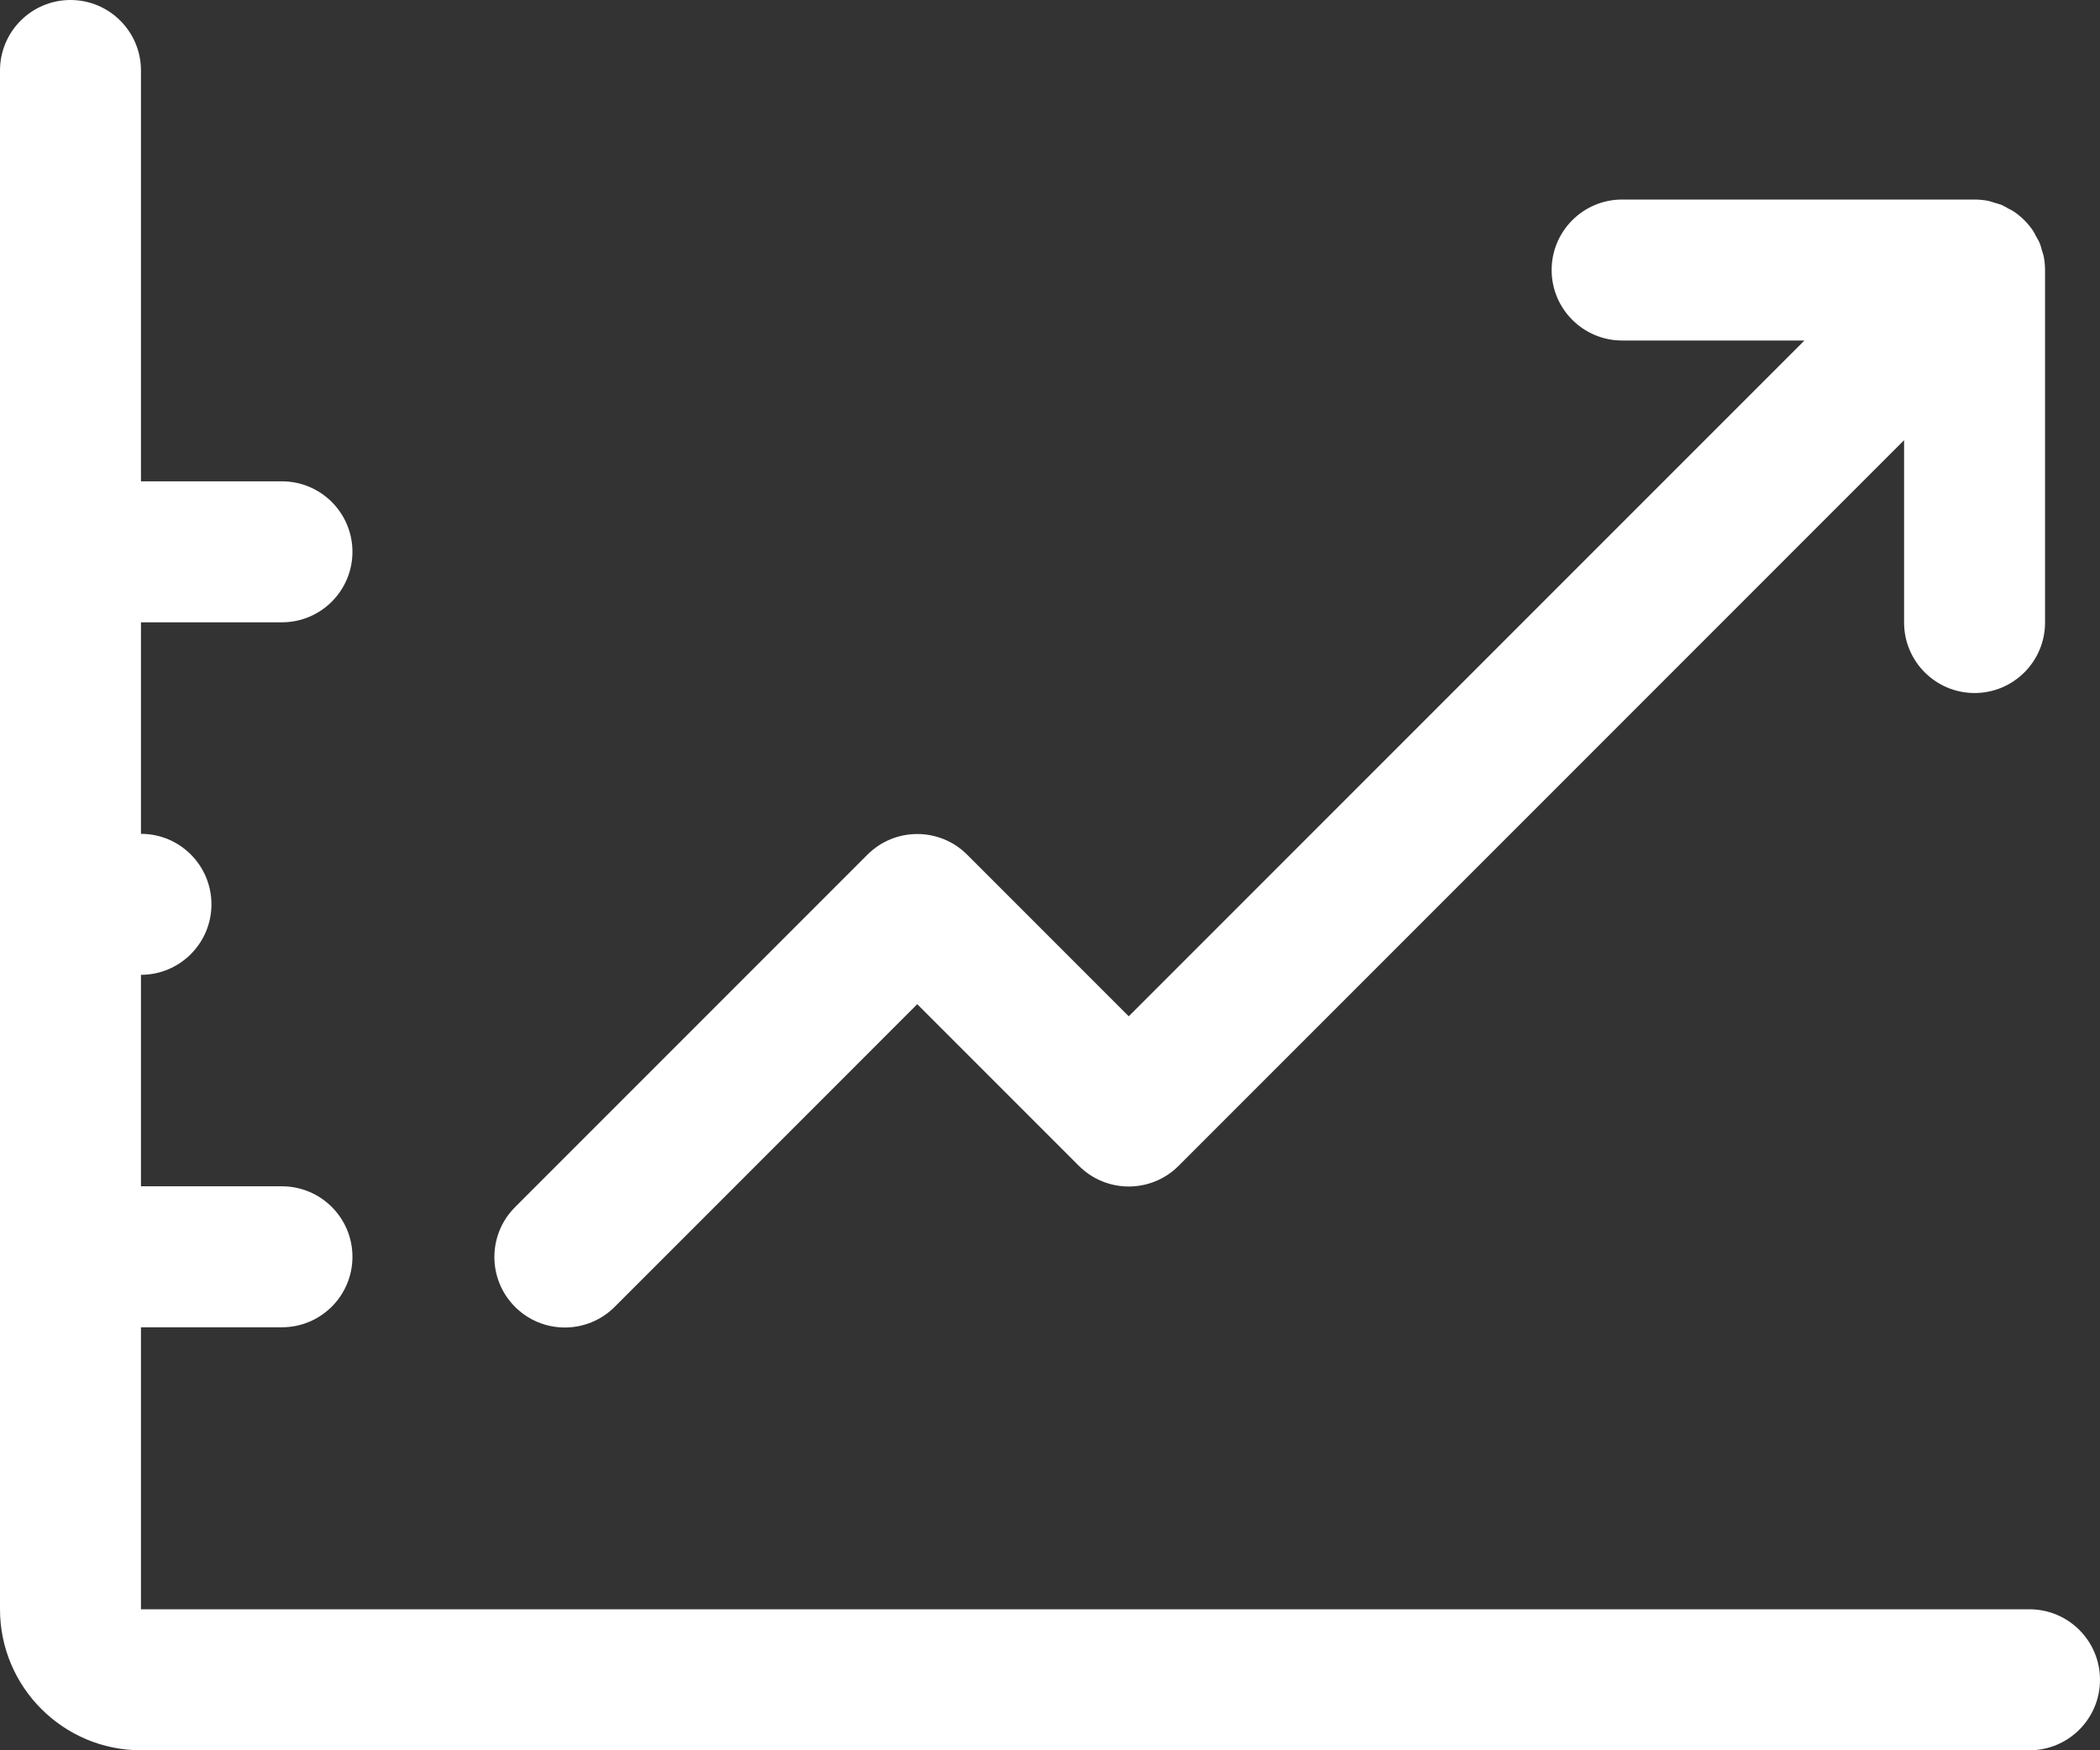
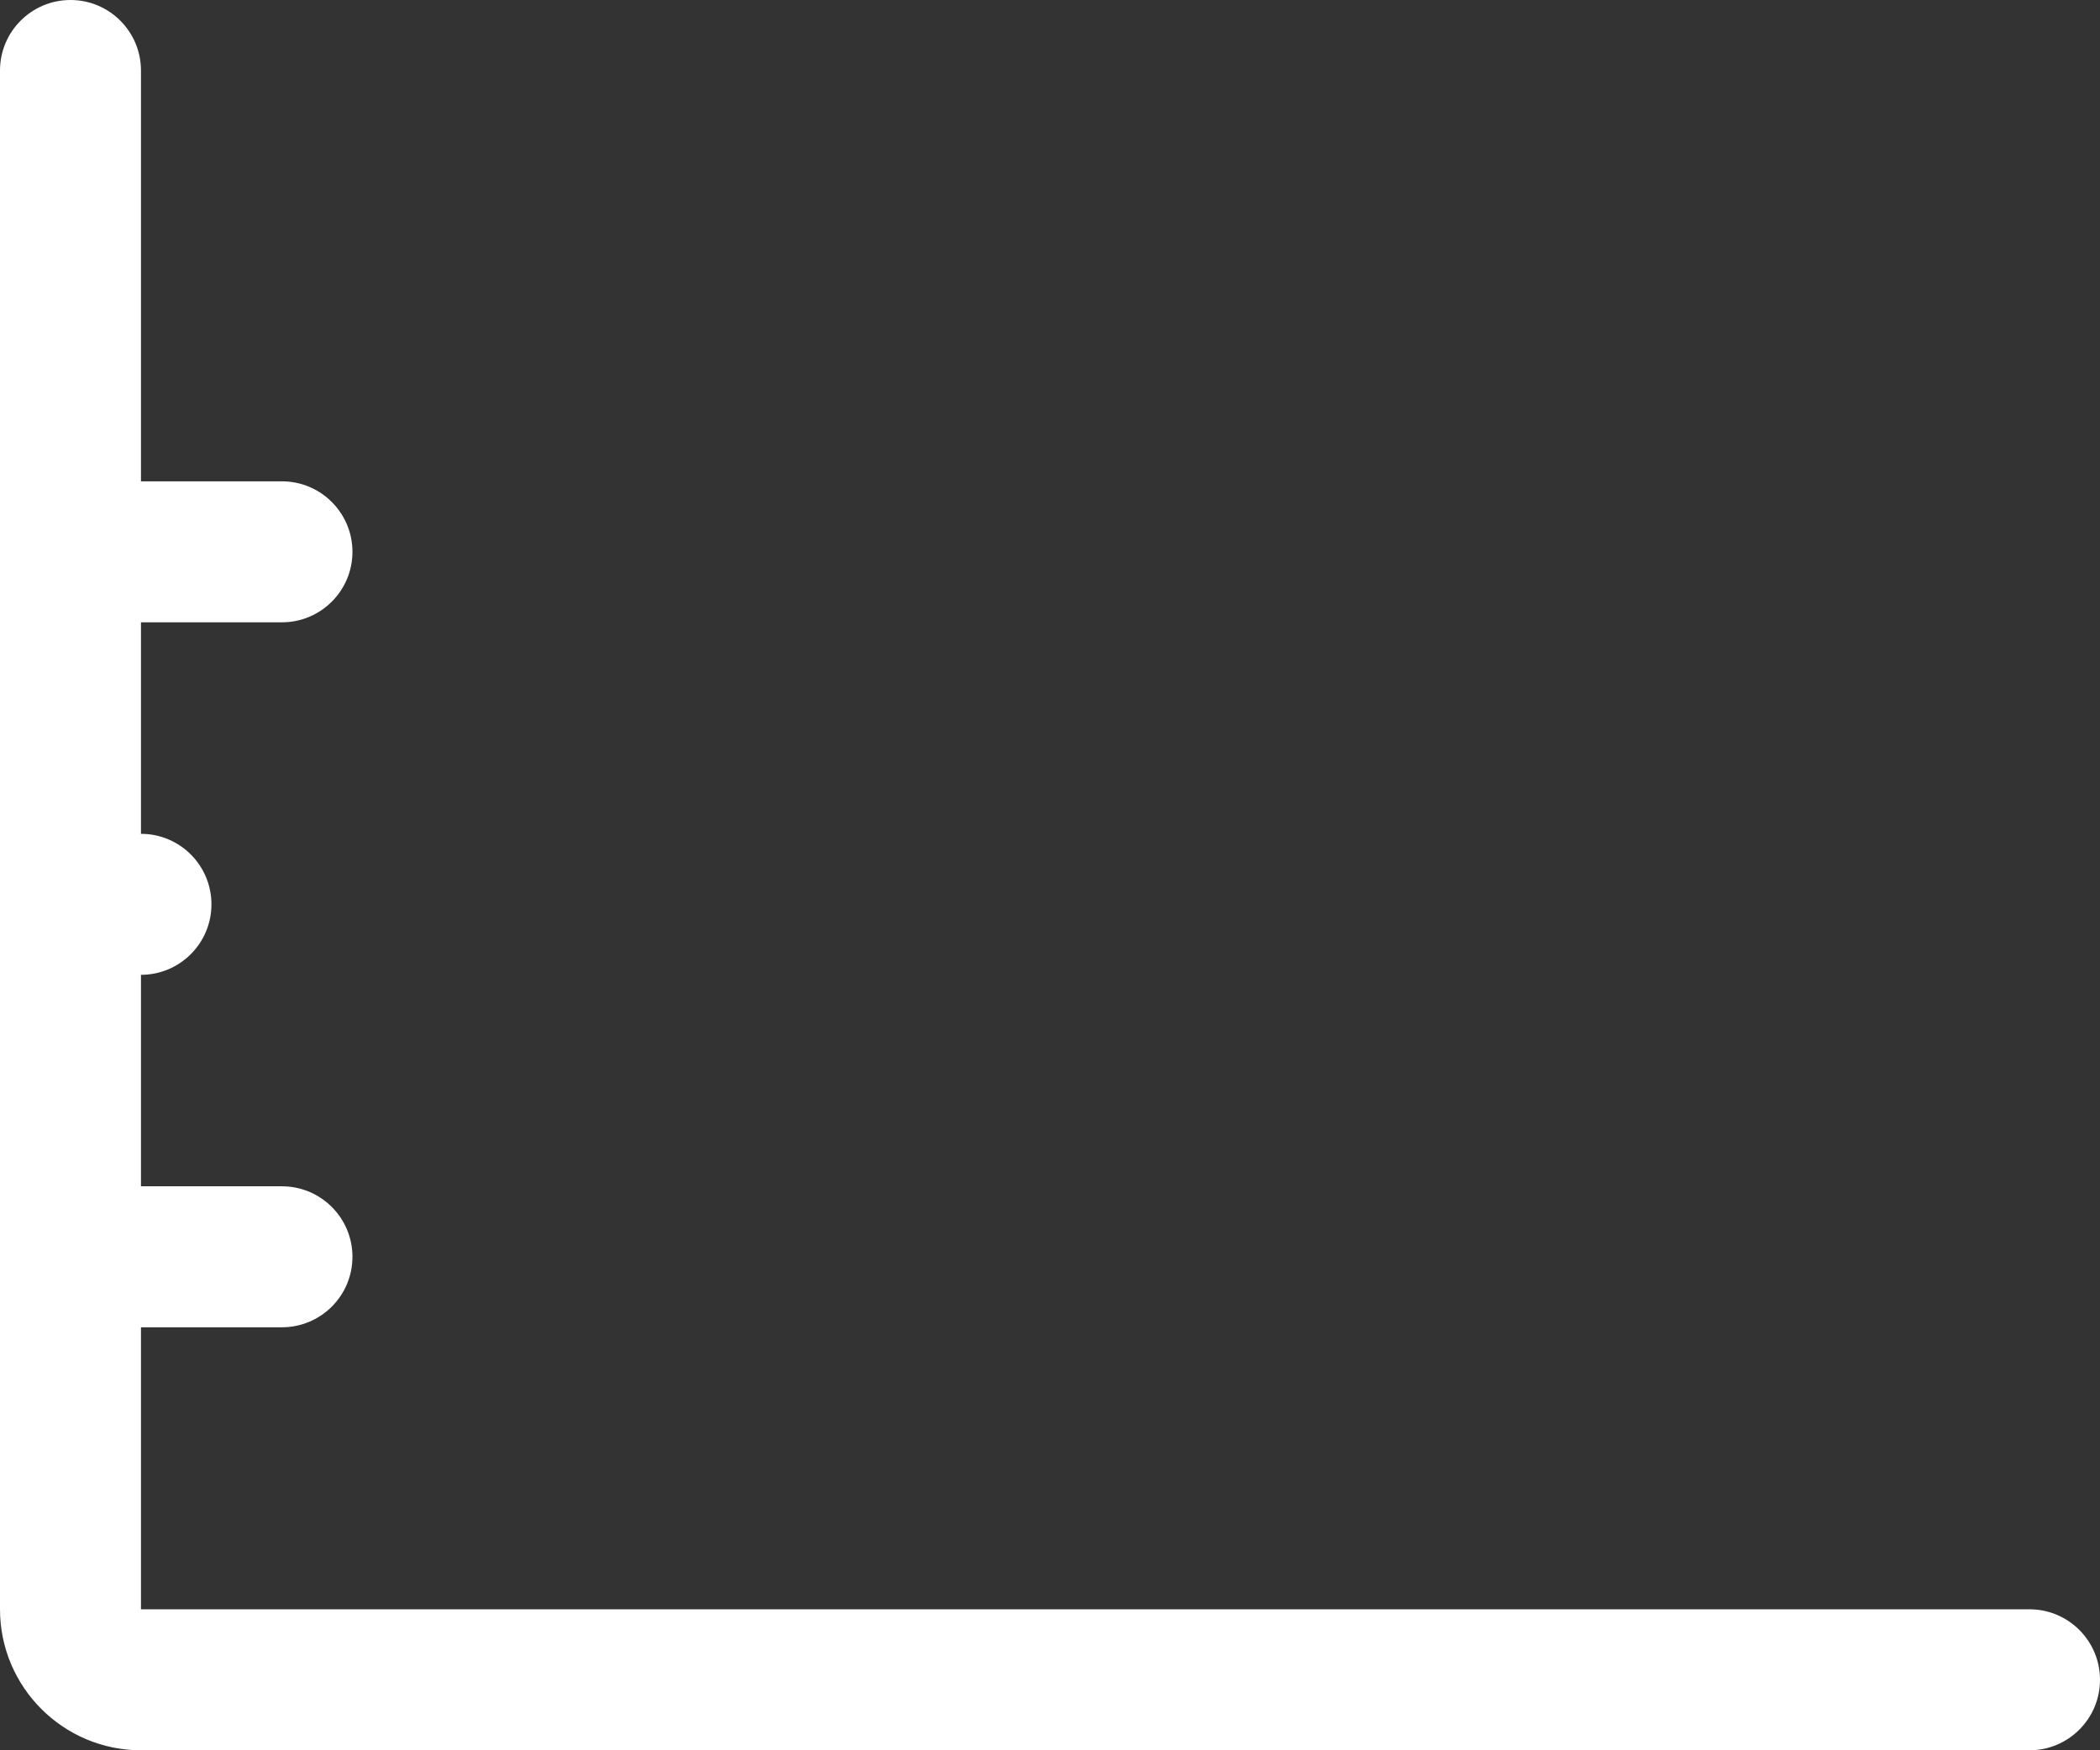
<svg xmlns="http://www.w3.org/2000/svg" xmlns:xlink="http://www.w3.org/1999/xlink" width="48" height="40" viewBox="0 0 48 40" version="1.1">
  <rect x="0" y="0" width="48" height="40" fill="#333333" stroke="none" />
  <title>flag</title>
  <desc>Created using Figma</desc>
  <g id="Canvas" transform="translate(-31103 -3697)">
    <g id="flag">
      <g id="graph_rising">
        <g id="Group">
          <g id="Vector">
            <use xlink:href="#path0_fill" transform="translate(31103 3697)" fill="#FFFFFF" />
          </g>
          <g id="Vector">
            <use xlink:href="#path1_fill" transform="translate(31114.3 3701.56)" fill="#FFFFFF" />
          </g>
        </g>
      </g>
    </g>
  </g>
  <defs>
    <path id="path0_fill" d="M 46.389 36.778L 3.222 36.778L 3.222 30.333L 6.444 30.333C 7.334 30.333 8.056 29.612 8.056 28.722C 8.056 27.833 7.334 27.111 6.444 27.111L 3.222 27.111L 3.222 22.278C 4.112 22.278 4.833 21.556 4.833 20.667C 4.833 19.777 4.112 19.056 3.222 19.056L 3.222 14.222L 6.444 14.222C 7.334 14.222 8.056 13.5 8.056 12.611C 8.056 11.722 7.334 11 6.444 11L 3.222 11L 3.222 1.611C 3.222 0.722 2.5 0 1.611 0C 0.722 0 0 0.722 0 1.611L 0 36.778C 0 38.555 1.445 40 3.222 40L 46.389 40C 47.278 40 48 39.278 48 38.389C 48 37.5 47.278 36.778 46.389 36.778Z" />
-     <path id="path1_fill" d="M 33.833 11.278C 34.722 11.278 35.444 10.556 35.444 9.667L 35.444 1.611C 35.444 1.506 35.433 1.399 35.413 1.295C 35.402 1.247 35.385 1.203 35.371 1.156C 35.355 1.102 35.343 1.047 35.321 0.995C 35.298 0.94 35.266 0.889 35.237 0.838C 35.215 0.798 35.198 0.756 35.173 0.719C 35.054 0.541 34.902 0.39 34.725 0.271C 34.687 0.246 34.645 0.228 34.606 0.206C 34.554 0.178 34.503 0.147 34.449 0.122C 34.396 0.102 34.341 0.089 34.288 0.073C 34.241 0.059 34.196 0.041 34.148 0.031C 34.045 0.011 33.939 0 33.833 0L 25.778 0C 24.888 0 24.166 0.722 24.166 1.611C 24.166 2.5 24.888 3.222 25.778 3.222L 29.944 3.222L 14.5 18.666L 10.806 14.972C 10.176 14.343 9.157 14.343 8.527 14.972L 0.472 23.028C -0.157 23.657 -0.157 24.677 0.472 25.306C 0.787 25.621 1.198 25.778 1.611 25.778C 2.023 25.778 2.435 25.621 2.75 25.306L 9.666 18.389L 13.361 22.084C 13.99 22.713 15.01 22.713 15.639 22.084L 32.222 5.5L 32.222 9.667C 32.222 10.556 32.944 11.278 33.833 11.278Z" />
  </defs>
</svg>